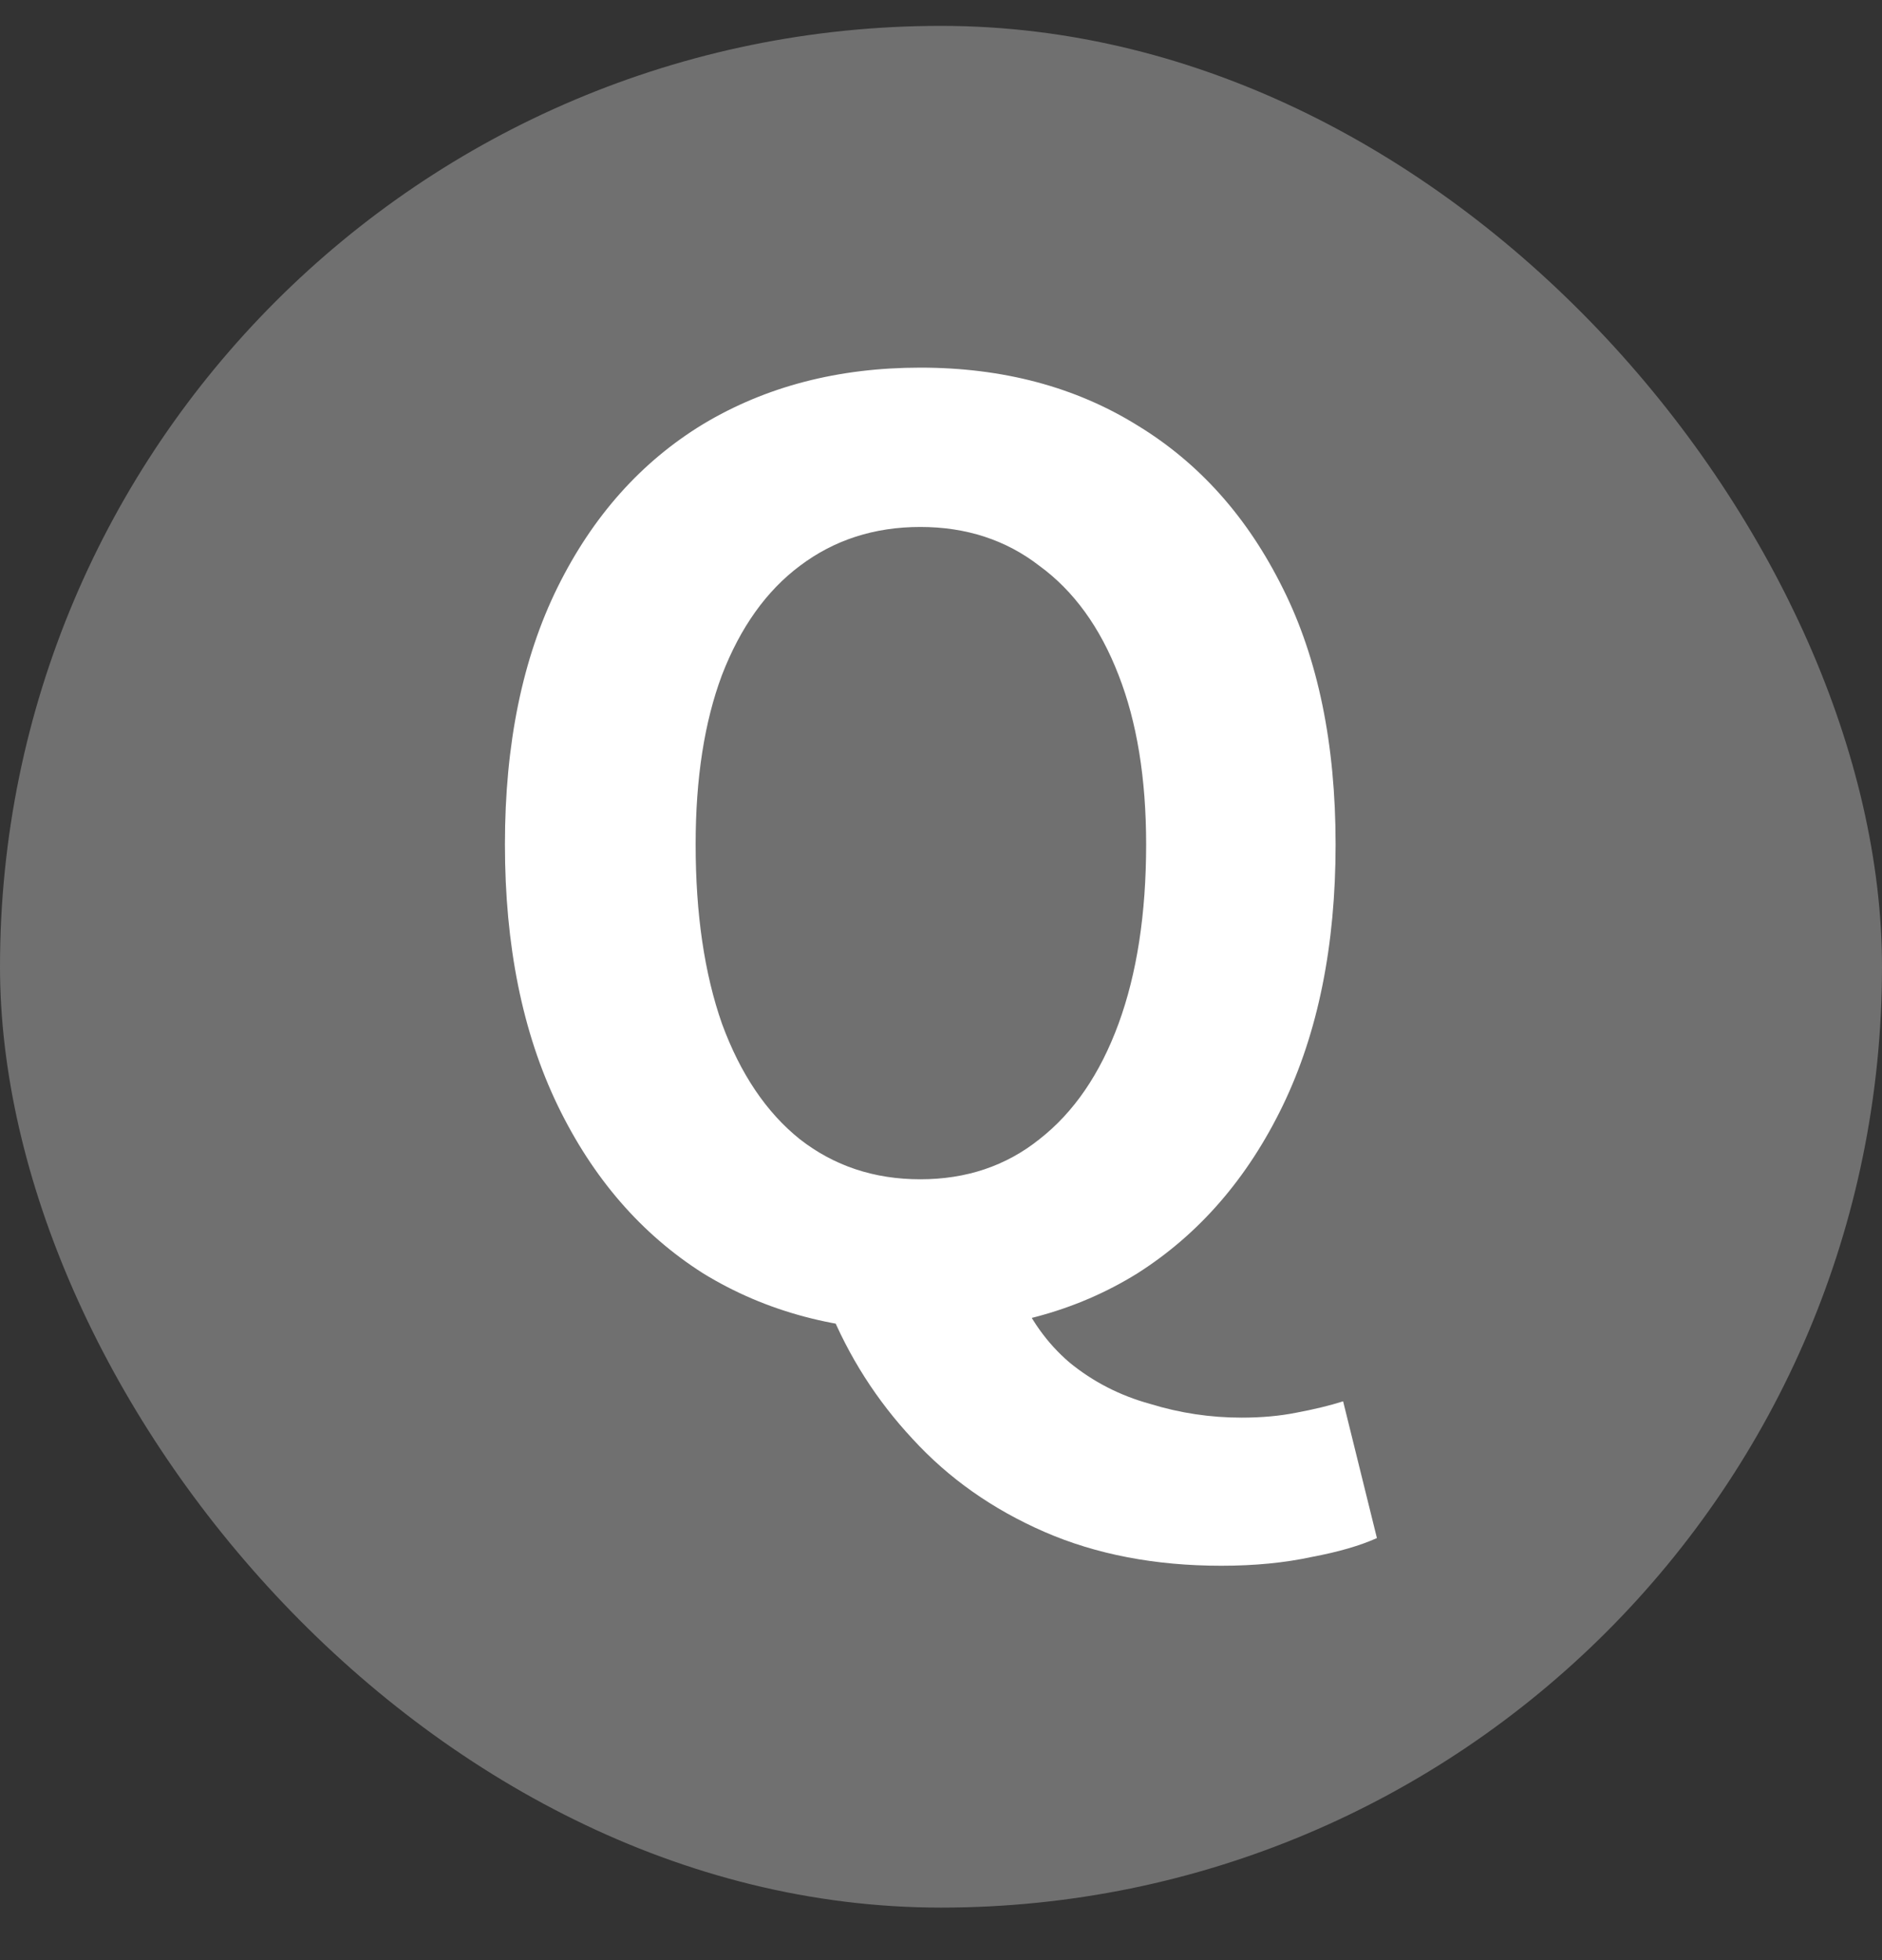
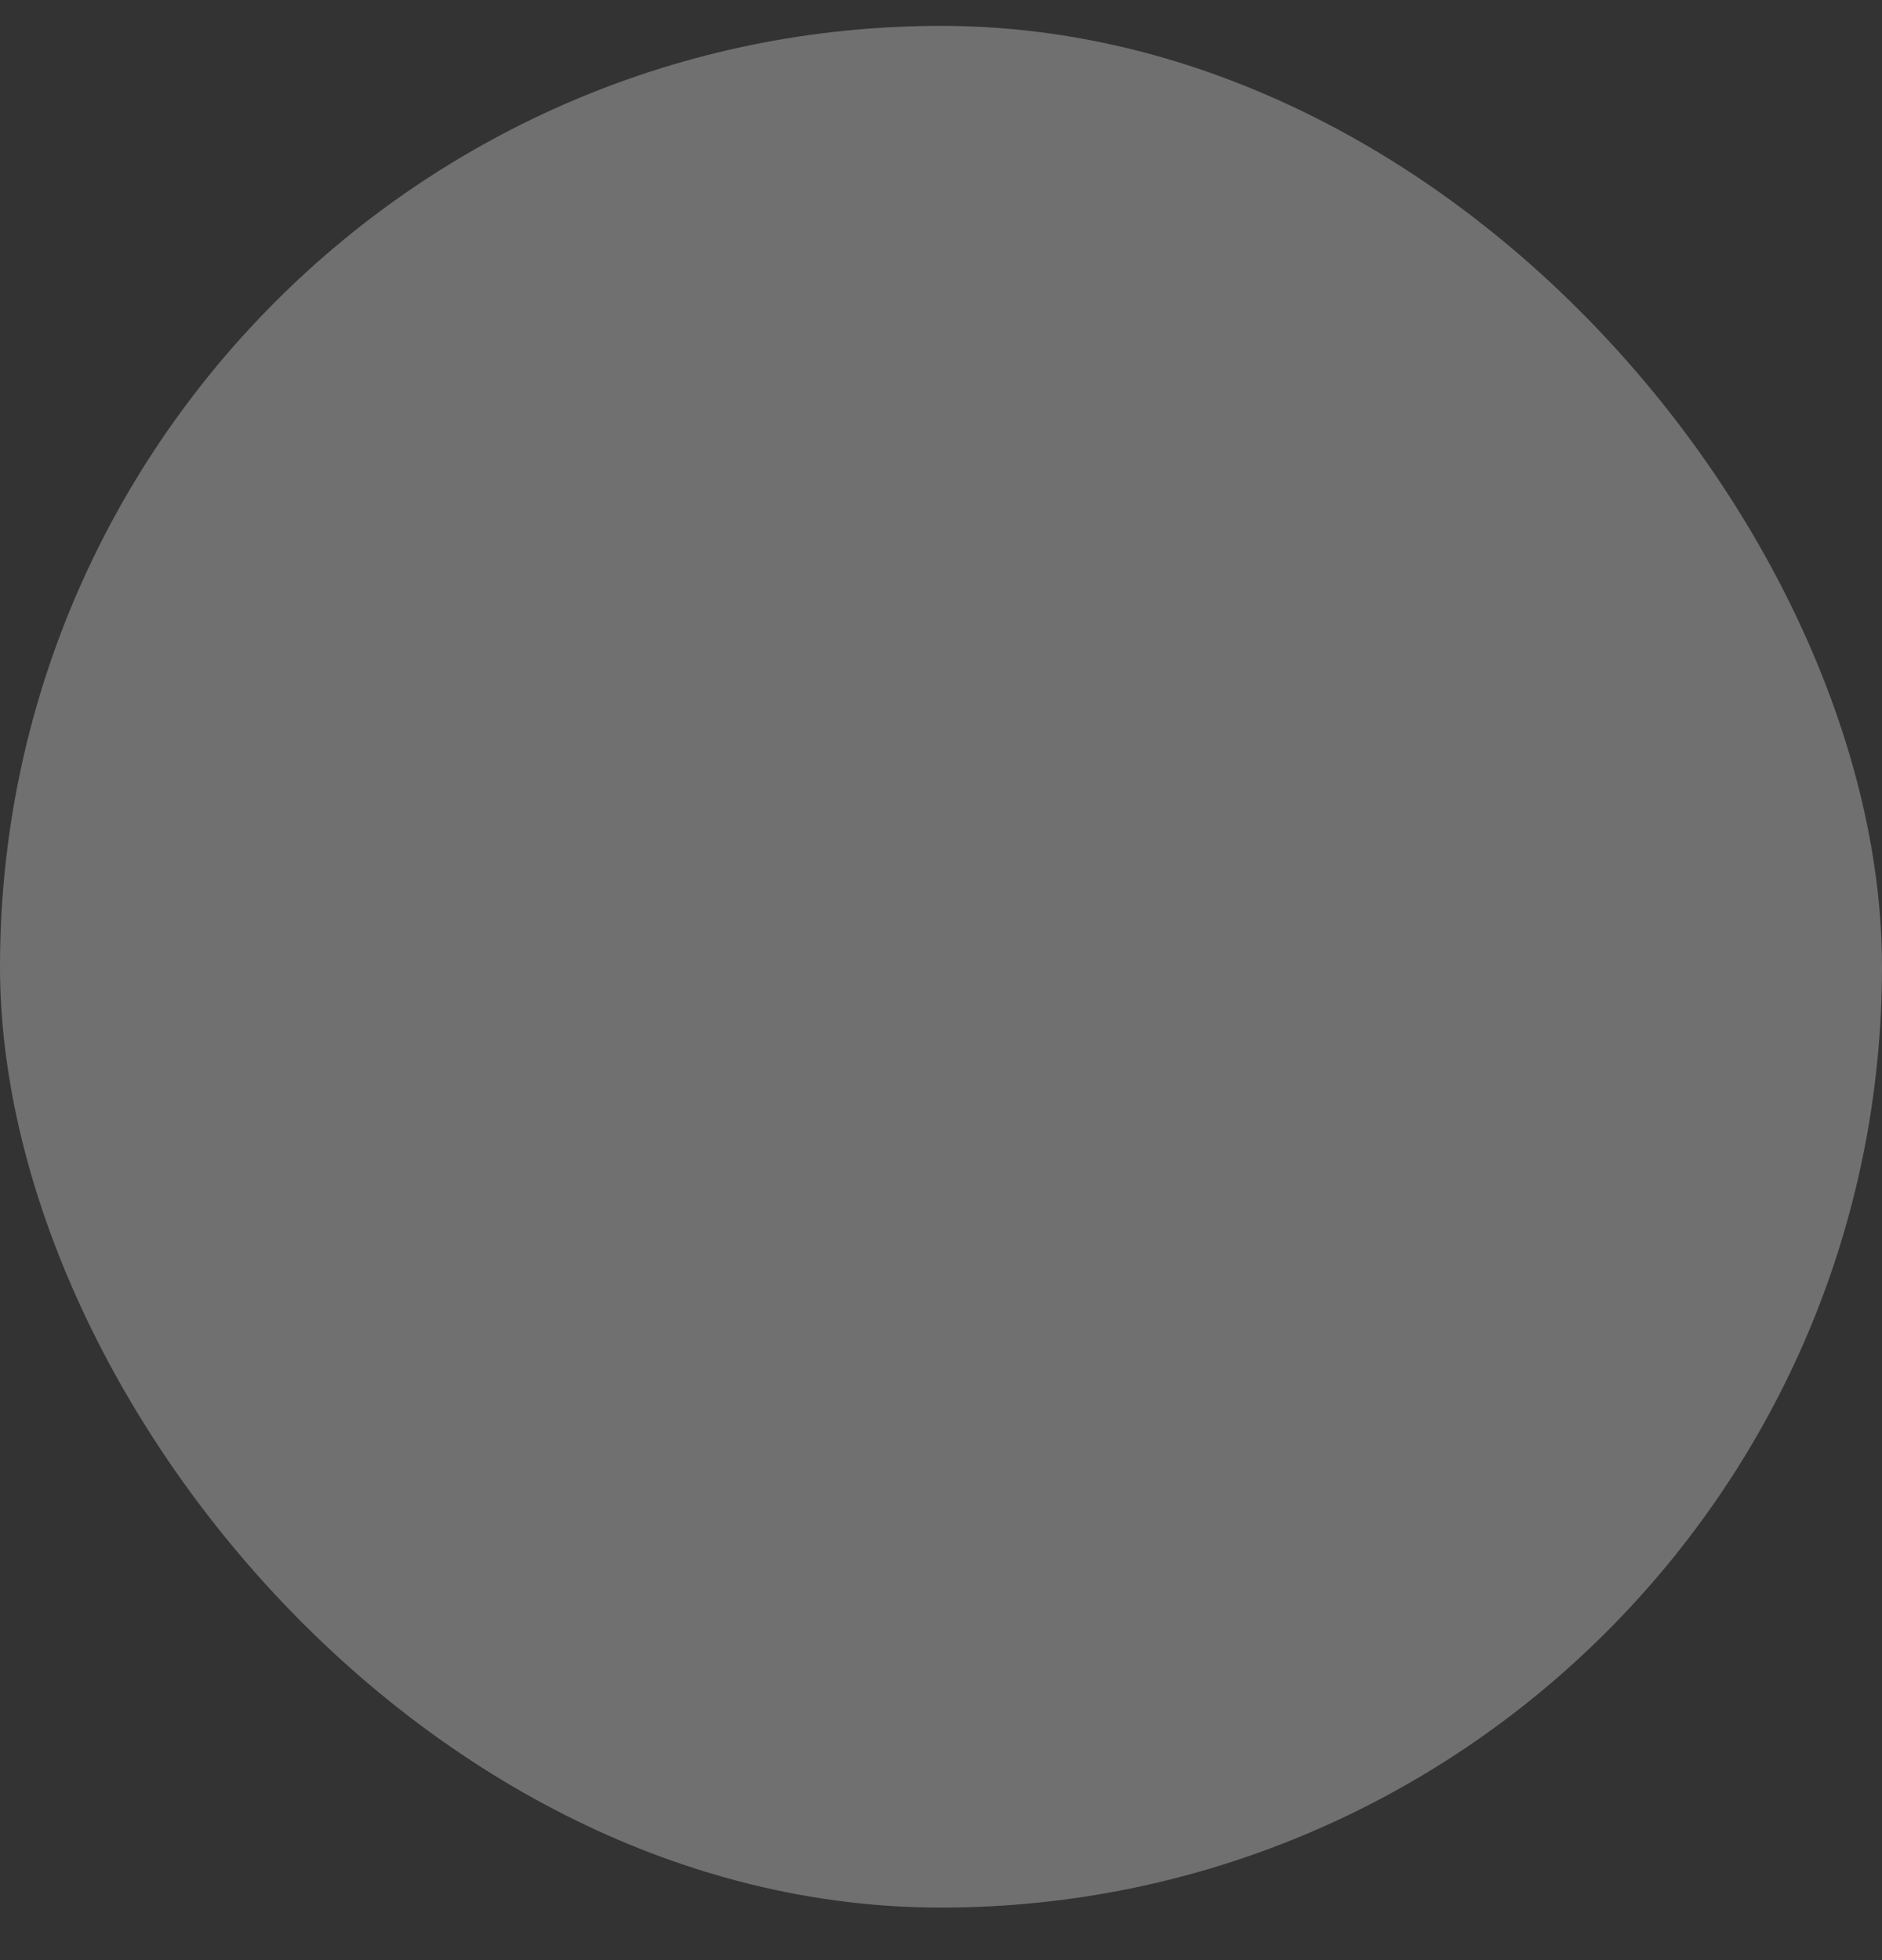
<svg xmlns="http://www.w3.org/2000/svg" width="24" height="25" viewBox="0 0 24 25" fill="none">
  <rect x="0" y="0" width="24" height="25" fill="#333333" stroke="none" />
  <rect y="0.33" width="24" height="24" rx="12" fill="#707070" />
-   <path d="M11.736 16.977C10.69 16.977 9.767 16.732 8.967 16.241C8.178 15.74 7.559 15.025 7.111 14.098C6.663 13.169 6.439 12.06 6.439 10.77C6.439 9.489 6.663 8.396 7.111 7.489C7.559 6.583 8.178 5.889 8.967 5.409C9.767 4.929 10.69 4.689 11.736 4.689C12.791 4.689 13.714 4.935 14.504 5.425C15.293 5.905 15.912 6.599 16.36 7.505C16.808 8.401 17.032 9.489 17.032 10.77C17.032 12.06 16.808 13.169 16.36 14.098C15.912 15.025 15.293 15.74 14.504 16.241C13.714 16.732 12.791 16.977 11.736 16.977ZM11.736 15.041C12.322 15.041 12.829 14.871 13.255 14.53C13.693 14.188 14.029 13.697 14.264 13.057C14.498 12.418 14.616 11.655 14.616 10.77C14.616 9.927 14.498 9.207 14.264 8.609C14.029 8.001 13.693 7.537 13.255 7.217C12.829 6.887 12.322 6.721 11.736 6.721C11.149 6.721 10.637 6.887 10.2 7.217C9.773 7.537 9.442 8.001 9.207 8.609C8.983 9.207 8.871 9.927 8.871 10.77C8.871 11.655 8.983 12.418 9.207 13.057C9.442 13.697 9.773 14.188 10.2 14.53C10.637 14.871 11.149 15.041 11.736 15.041ZM15.575 19.97C14.733 19.97 13.981 19.826 13.319 19.538C12.658 19.25 12.098 18.855 11.639 18.354C11.181 17.863 10.823 17.303 10.568 16.674L12.967 16.433C13.127 16.817 13.351 17.132 13.639 17.378C13.938 17.623 14.28 17.799 14.664 17.905C15.047 18.023 15.437 18.081 15.832 18.081C16.087 18.081 16.322 18.06 16.535 18.017C16.759 17.975 16.957 17.927 17.128 17.873L17.559 19.617C17.346 19.713 17.069 19.794 16.727 19.858C16.386 19.932 16.002 19.97 15.575 19.97Z" fill="white" />
</svg>